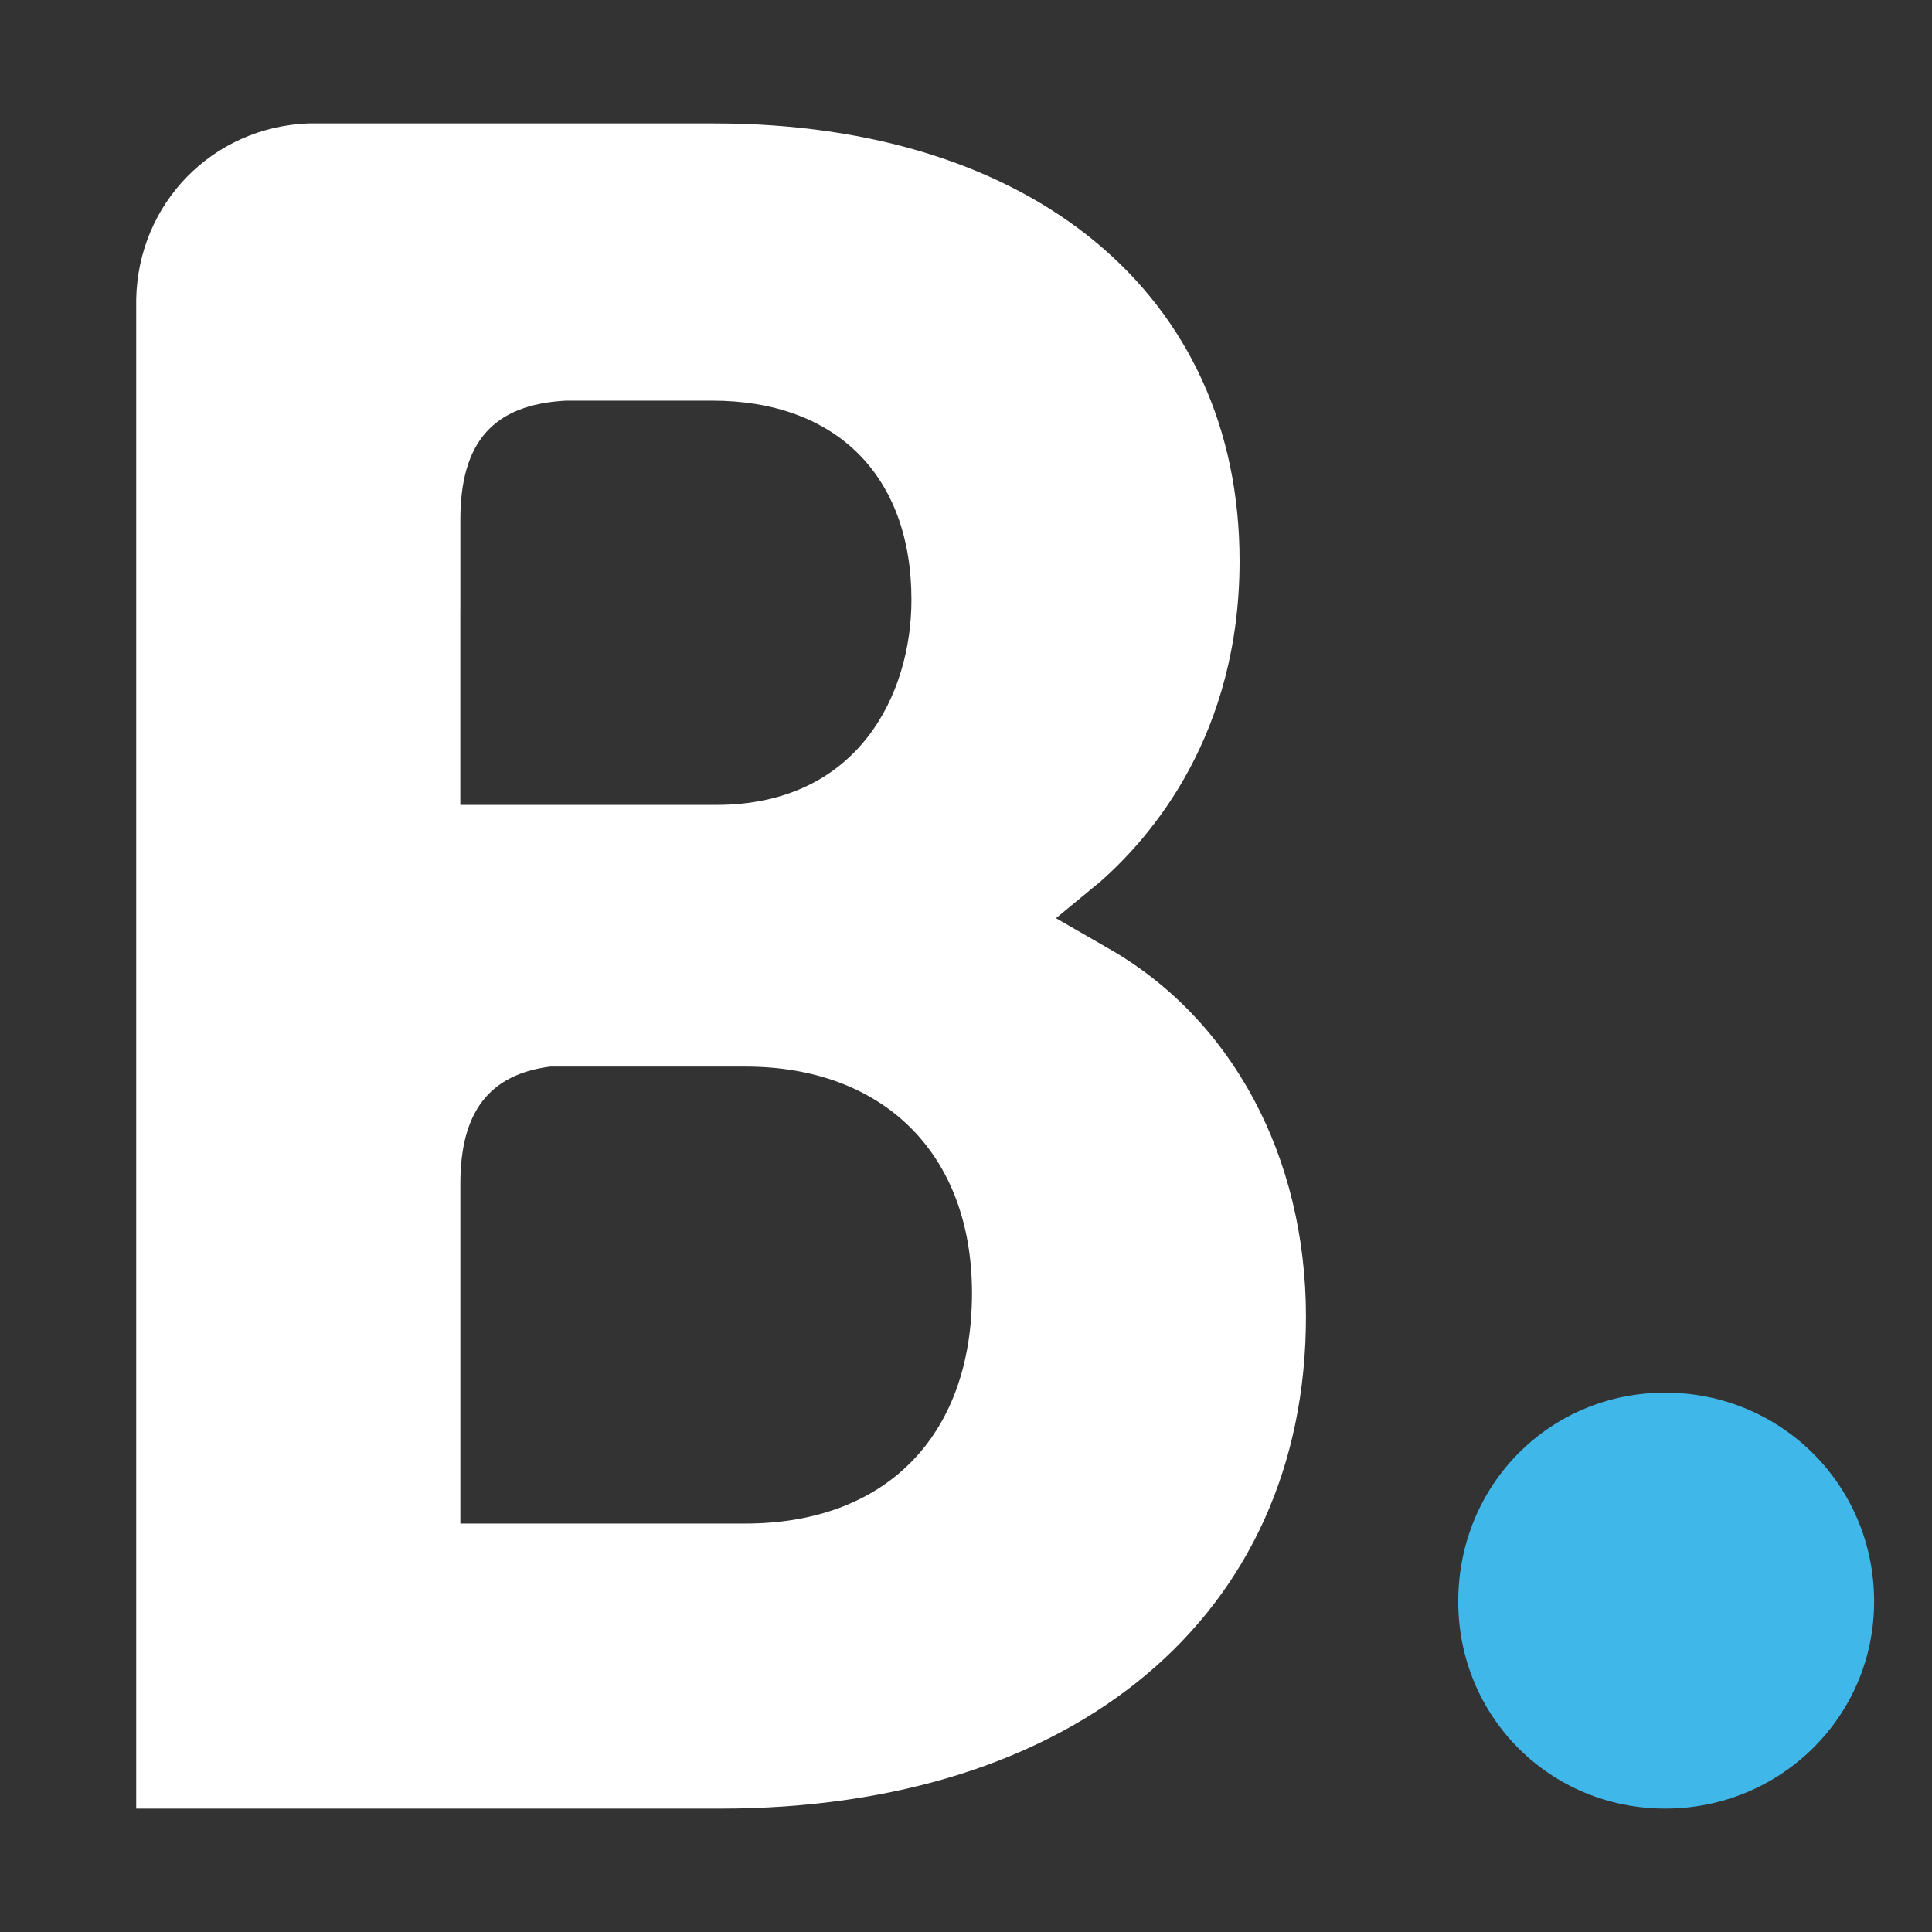
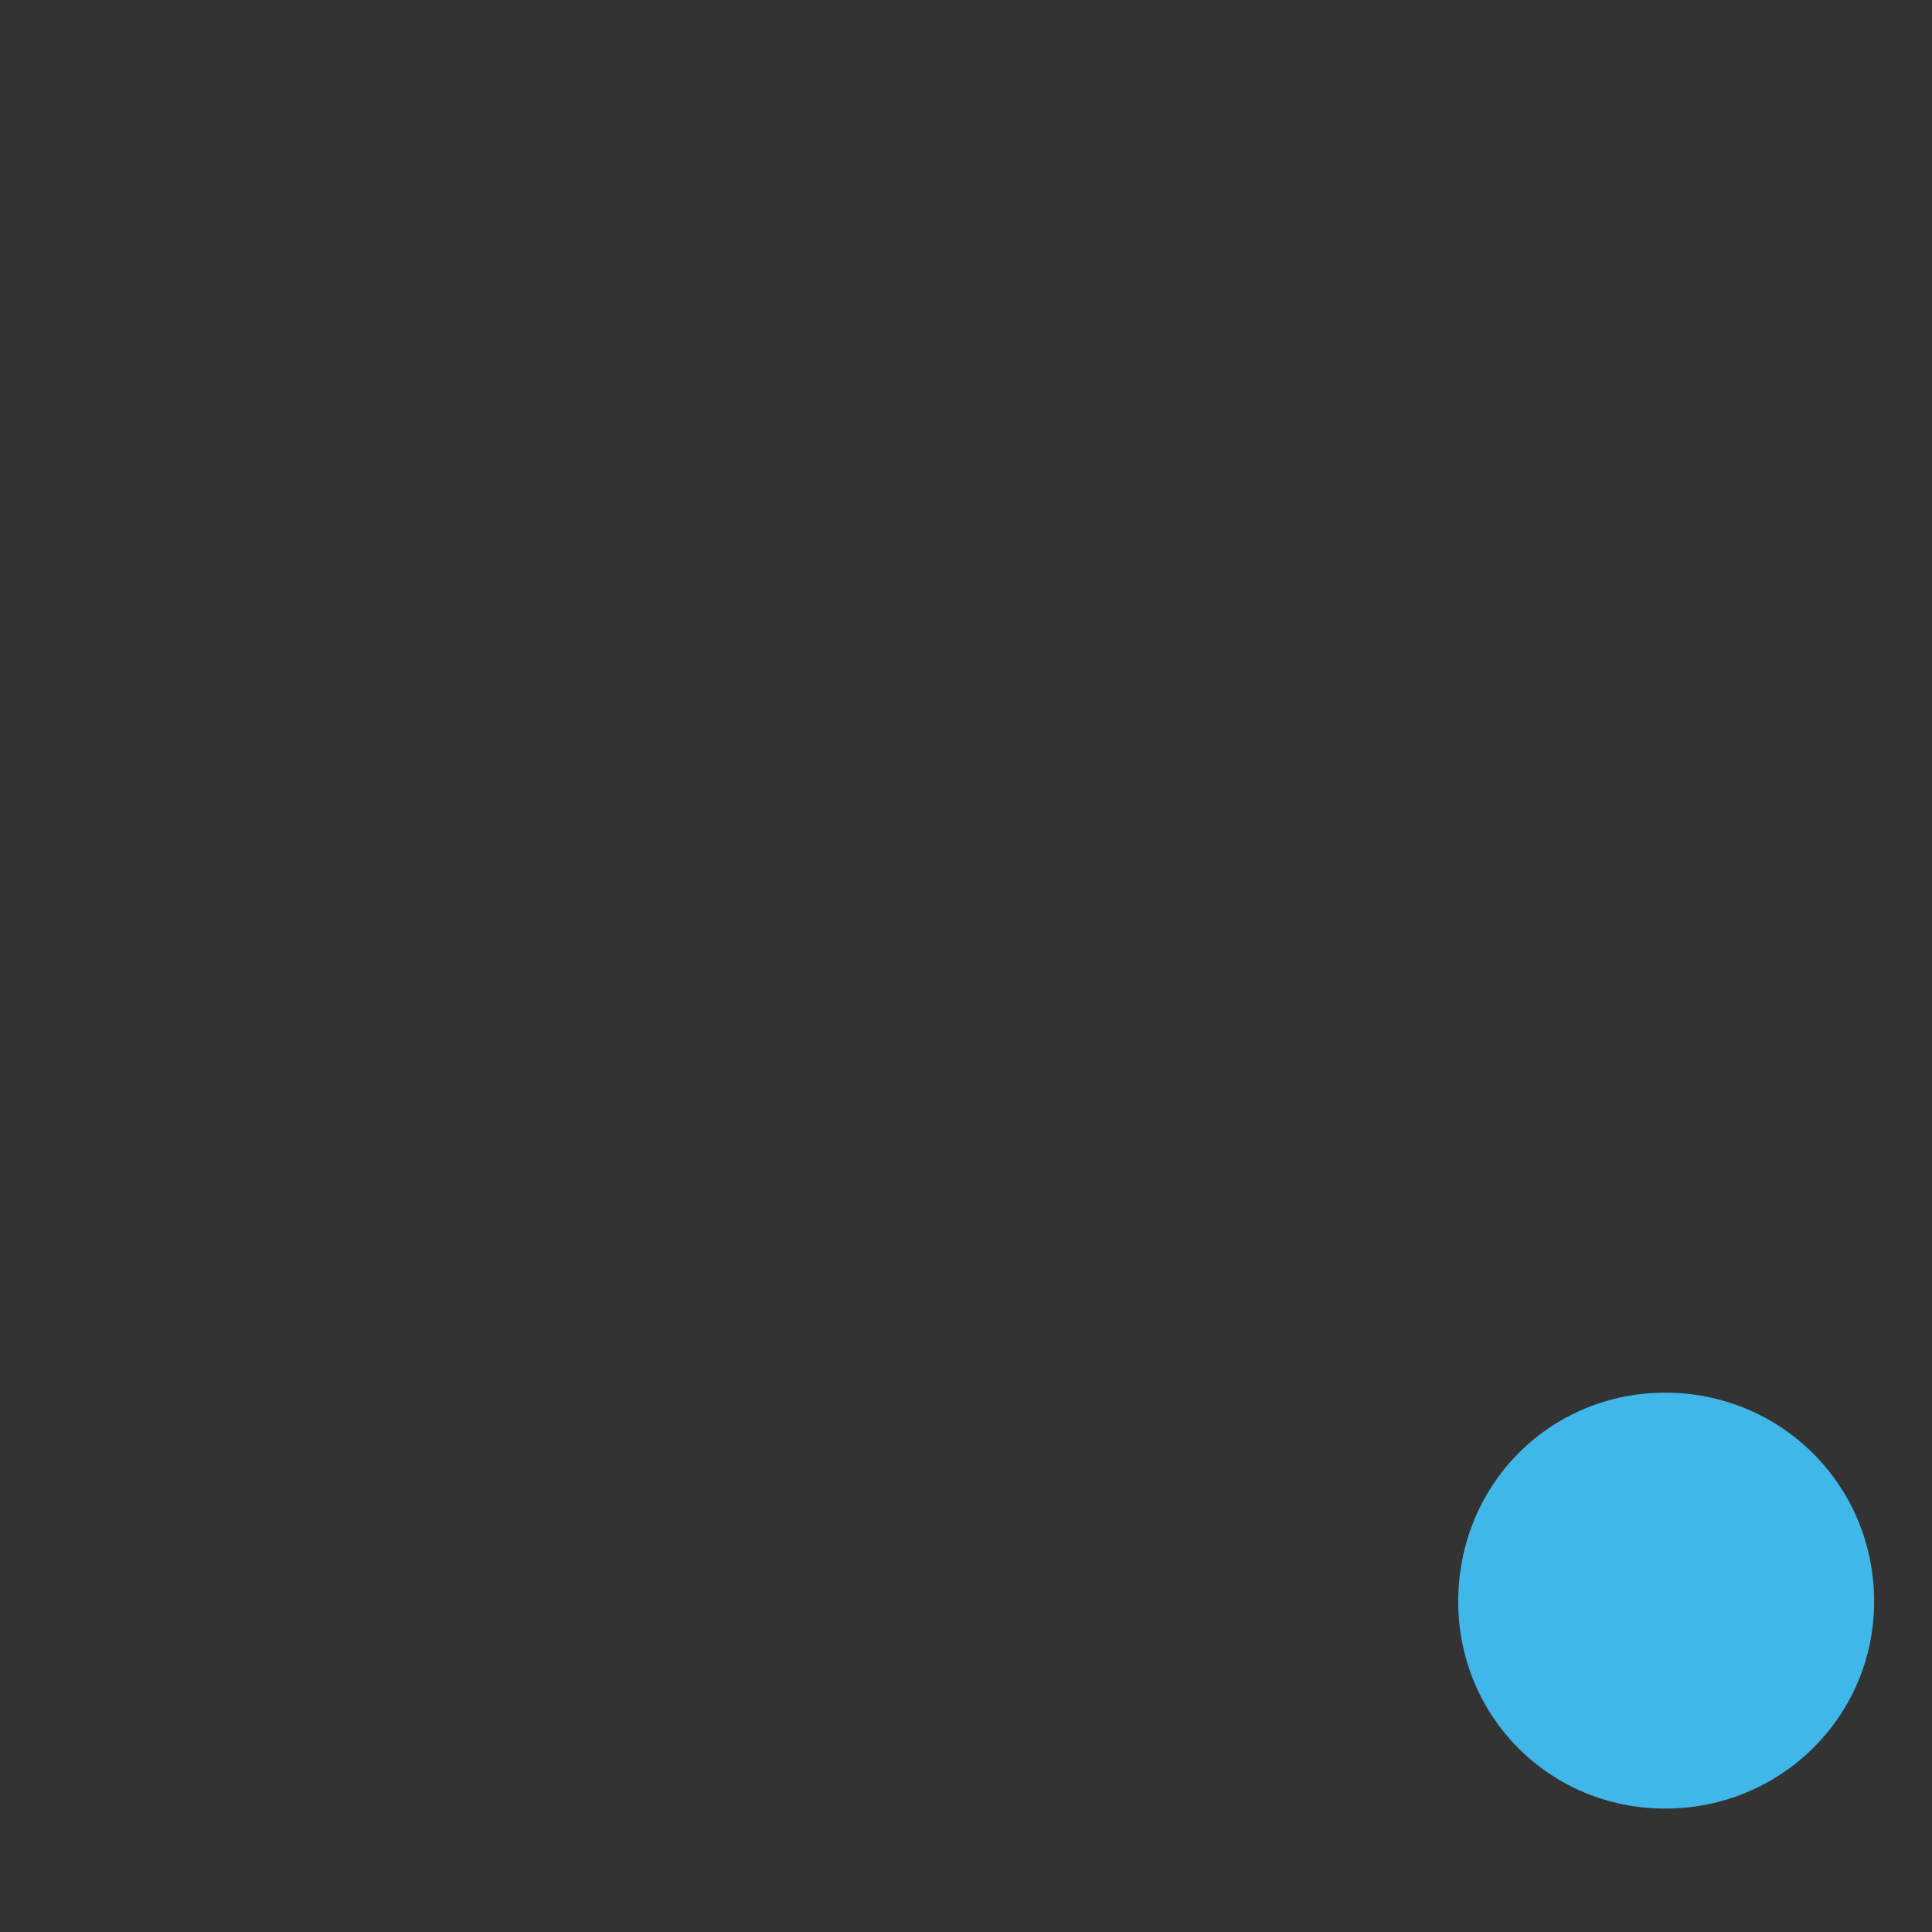
<svg xmlns="http://www.w3.org/2000/svg" version="1.1" id="Layer_1" x="0px" y="0px" width="50px" height="50px" viewBox="0 0 50 50" enable-background="new 0 0 50 50" xml:space="preserve">
  <rect x="0" y="0" width="50" height="50" fill="#333333" stroke="none" />
  <g>
-     <path fill-rule="evenodd" clip-rule="evenodd" fill="#FFFFFF" d="M19.293,39.429h-7.379v-8.795c0-1.869,0.758-2.829,2.325-3.031   h5.054c3.538,0,5.862,2.224,5.862,5.862C25.155,37.205,22.881,39.429,19.293,39.429L19.293,39.429z M11.914,15.777v-2.325   c0-2.021,0.859-2.981,2.729-3.083h3.79c3.184,0,5.155,1.92,5.155,5.155c0,2.426-1.364,5.307-5.054,5.307h-6.621V15.777z    M28.643,24.52l-1.314-0.757l1.163-0.96c1.314-1.163,3.588-3.79,3.588-8.288c0-6.873-5.357-11.321-13.595-11.321H9.034l0,0H7.973   C5.496,3.294,3.575,5.265,3.525,7.742v39.065h15.111c9.197,0,15.162-5.004,15.162-12.735C33.798,29.927,31.877,26.339,28.643,24.52   L28.643,24.52z" />
    <path fill-rule="evenodd" clip-rule="evenodd" fill="#3FB7E9" d="M37.739,41.449c0-3.031,2.375-5.407,5.357-5.407   c2.98,0,5.406,2.376,5.406,5.407c0,2.982-2.426,5.357-5.406,5.357C40.114,46.807,37.739,44.432,37.739,41.449 M37.739,41.449   L37.739,41.449L37.739,41.449z" />
  </g>
</svg>